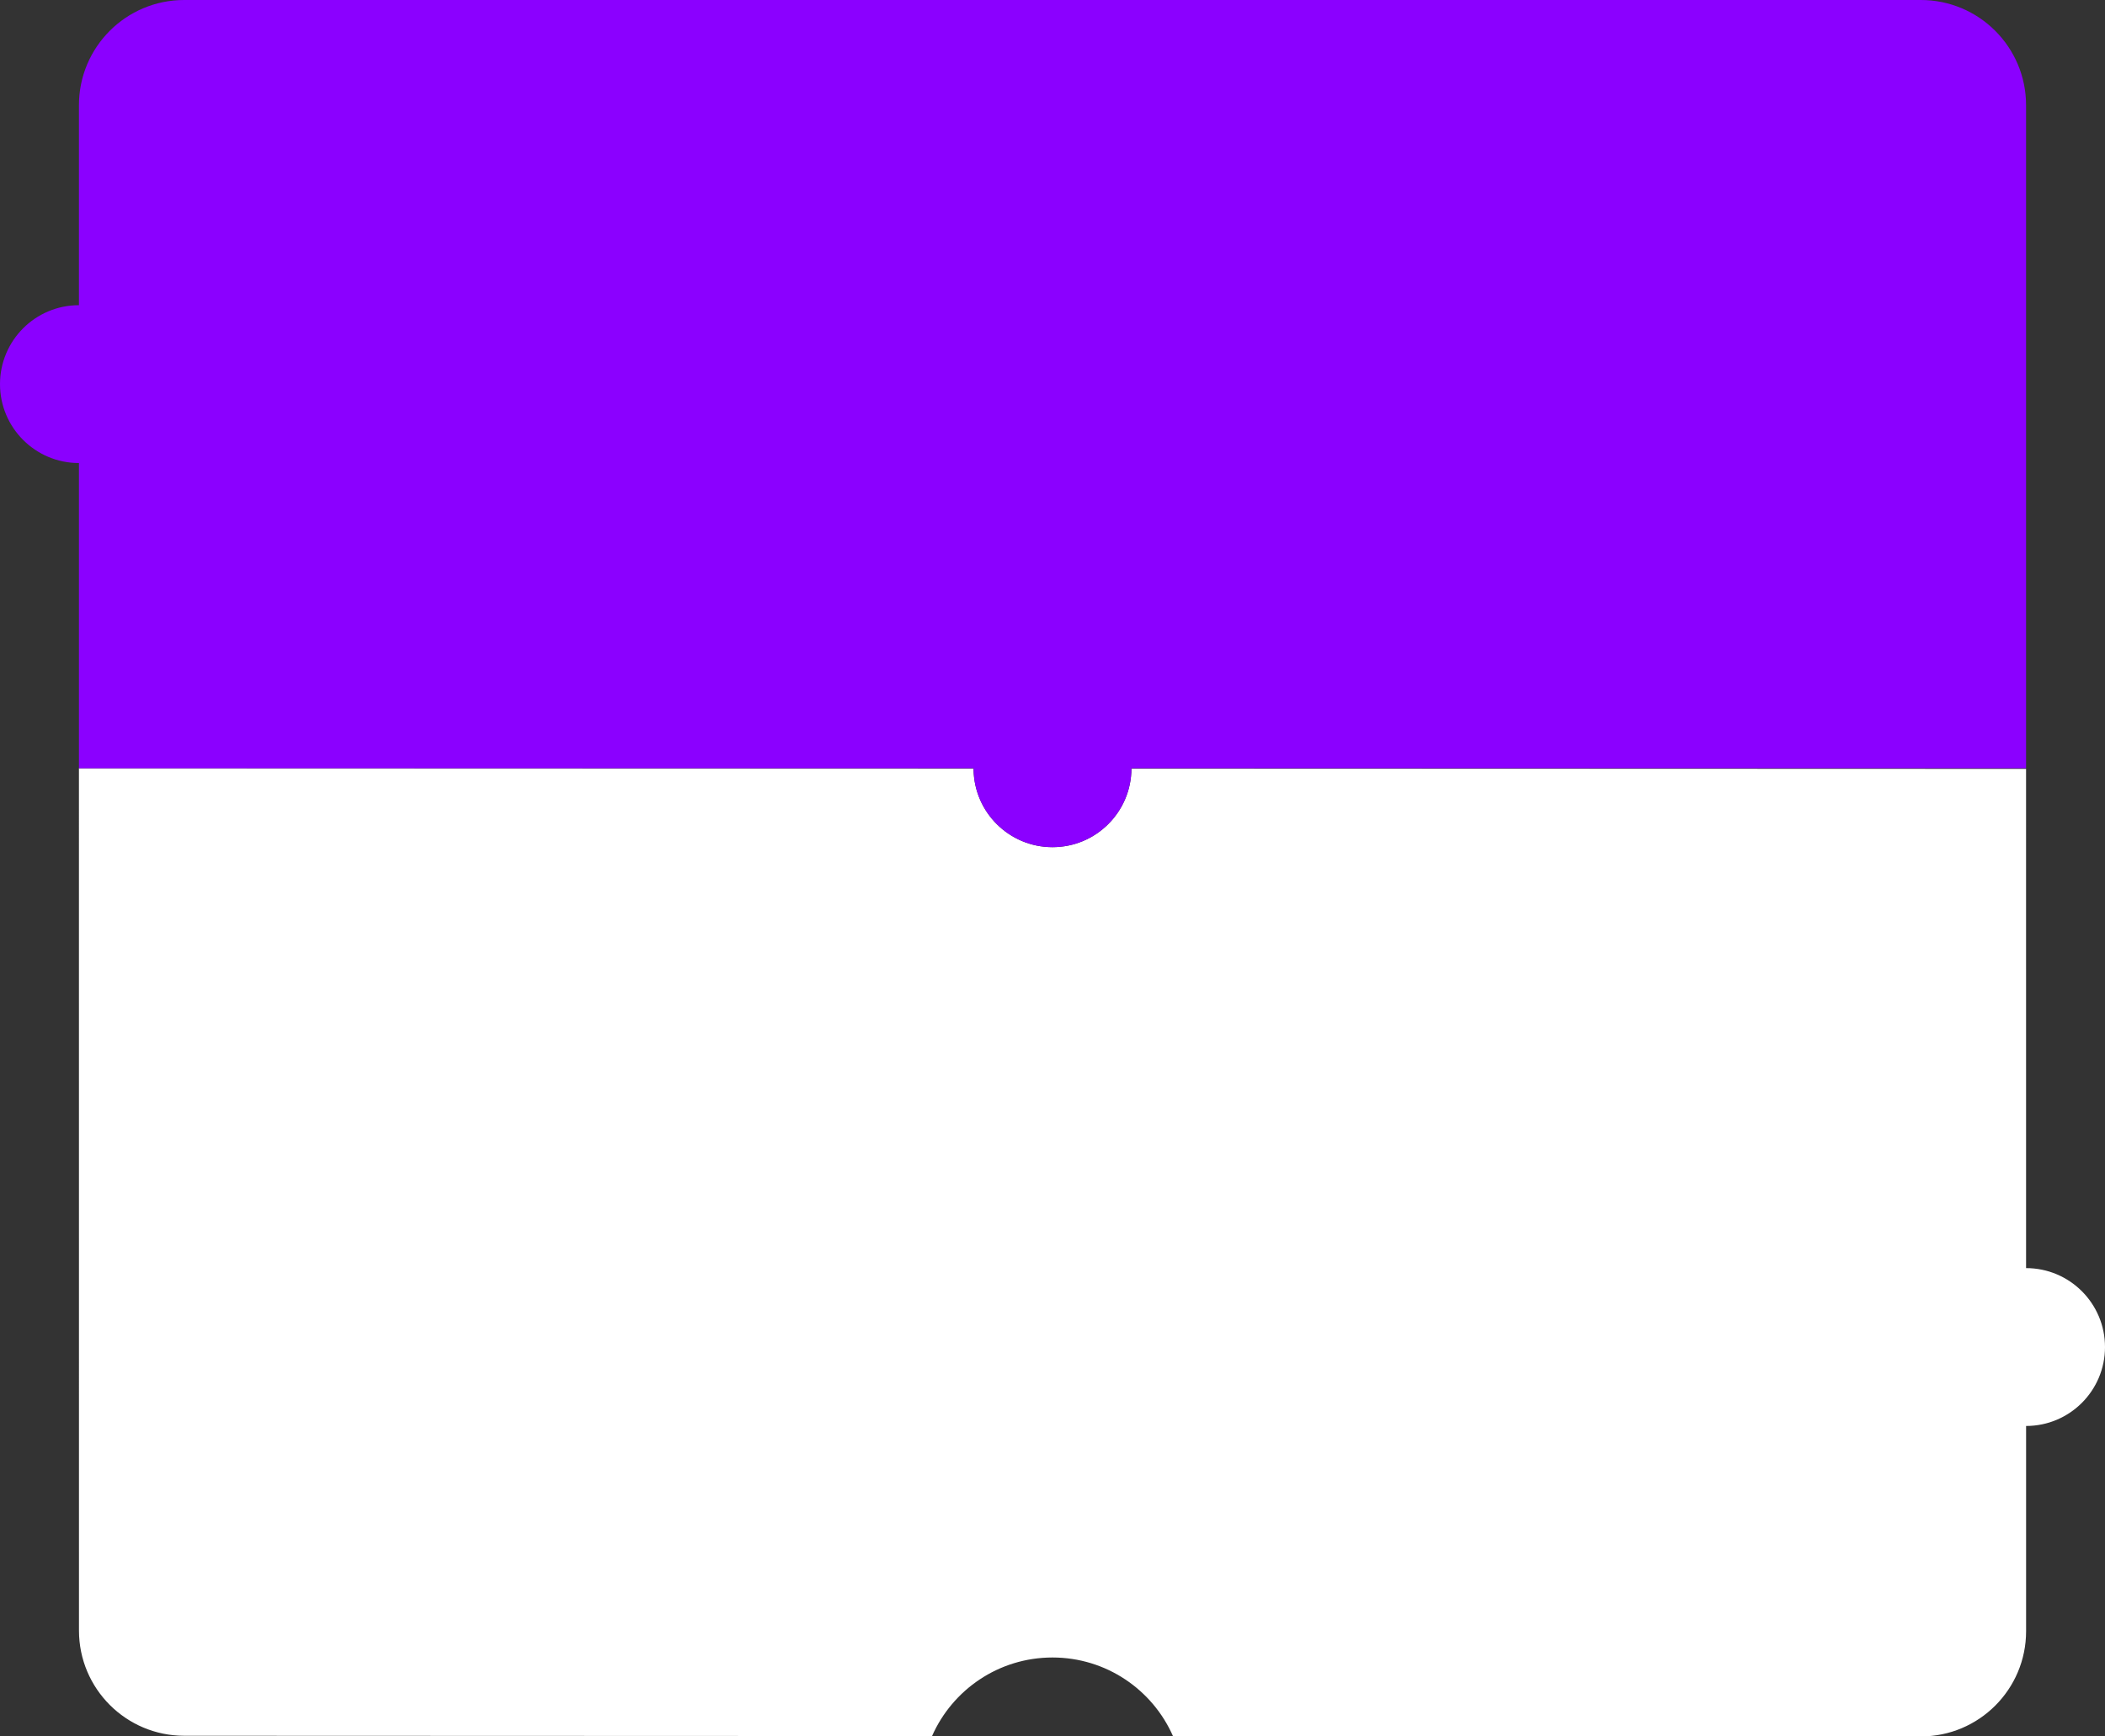
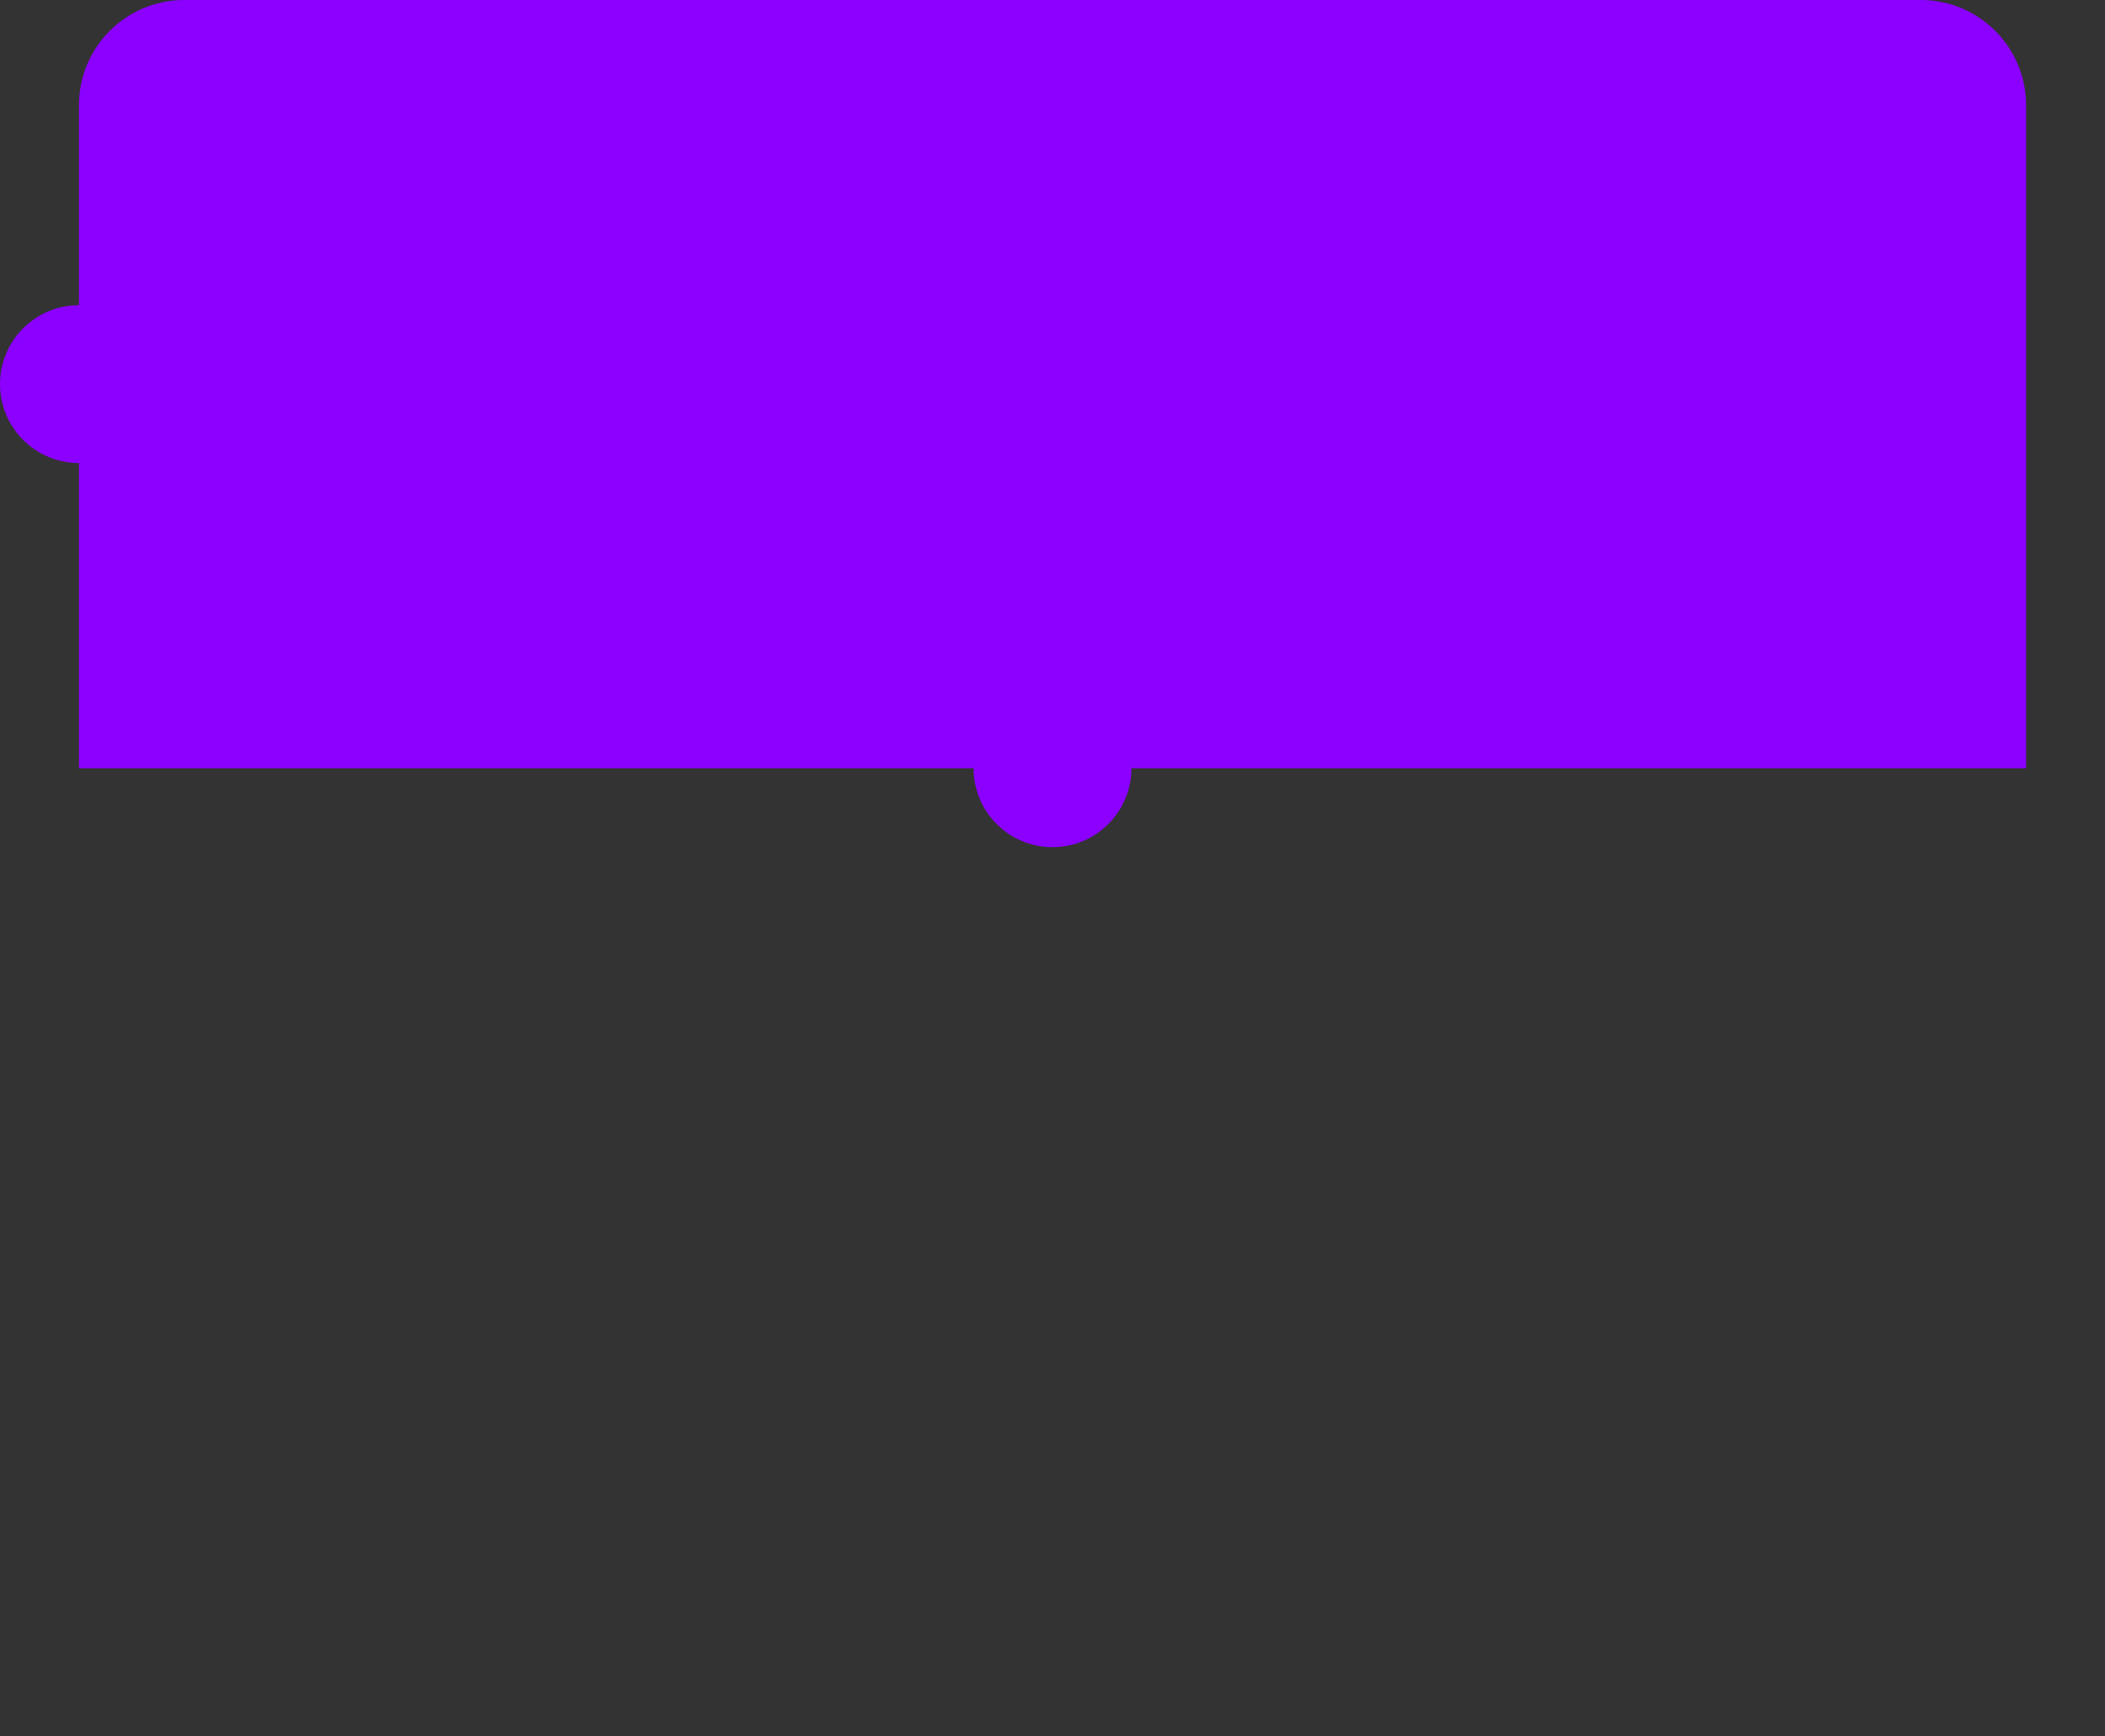
<svg xmlns="http://www.w3.org/2000/svg" width="400px" height="330px" viewBox="0 0 400 330" version="1.1">
  <rect x="0" y="0" width="400" height="330" fill="#333333" stroke="none" />
  <title>Landing Page / Extensions - MEO Go - XS@3x</title>
  <g id="📦-Assets" stroke="none" stroke-width="1" fill="none" fill-rule="evenodd">
    <g id="Landing-Page---Assets" transform="translate(-100, -1280)">
      <g id="Landing-Page-/-Extensions---MEO-Go---XS" transform="translate(100, 1280)">
-         <path d="M15,146 L185.001,146.057 L185.003,146.314 C185.17,154.453 191.821,161 200,161 C208.262,161 214.964,154.321 215,146.067 L385,146.124 L385.003,241 C393.286,241.002 400,247.717 400,256 C400,264.284 393.284,271 385,271 L385.005,271 L385.007,310 C385.007,321.046 376.052,330 365.007,330 L222.896,329.946 C219.026,321.145 210.231,315 200,315 C189.776,315 180.986,321.137 177.112,329.928 L35,329.876 C23.957,329.872 15.007,320.919 15.007,309.876 L15,146 Z" id="Element" fill="#FFFFFF" />
-         <path d="M365,0 C376.046,-2.02906125e-15 385,8.954 385,20 L385,146 L215,146 C215,154.284 208.284,161 200,161 C191.716,161 185,154.284 185,146 L15,146 L15,88 C6.716,88 0,81.284 0,73 C0,64.716 6.716,58 15,58 L15,20 C15,8.954 23.954,1.3527075e-15 35,0 L365,0 Z" id="Element" fill="#8B00FF" />
+         <path d="M365,0 C376.046,-2.02906125e-15 385,8.954 385,20 L385,146 L215,146 C215,154.284 208.284,161 200,161 C191.716,161 185,154.284 185,146 L15,146 L15,88 C6.716,88 0,81.284 0,73 C0,64.716 6.716,58 15,58 L15,20 C15,8.954 23.954,1.3527075e-15 35,0 L365,0 " id="Element" fill="#8B00FF" />
      </g>
    </g>
  </g>
</svg>